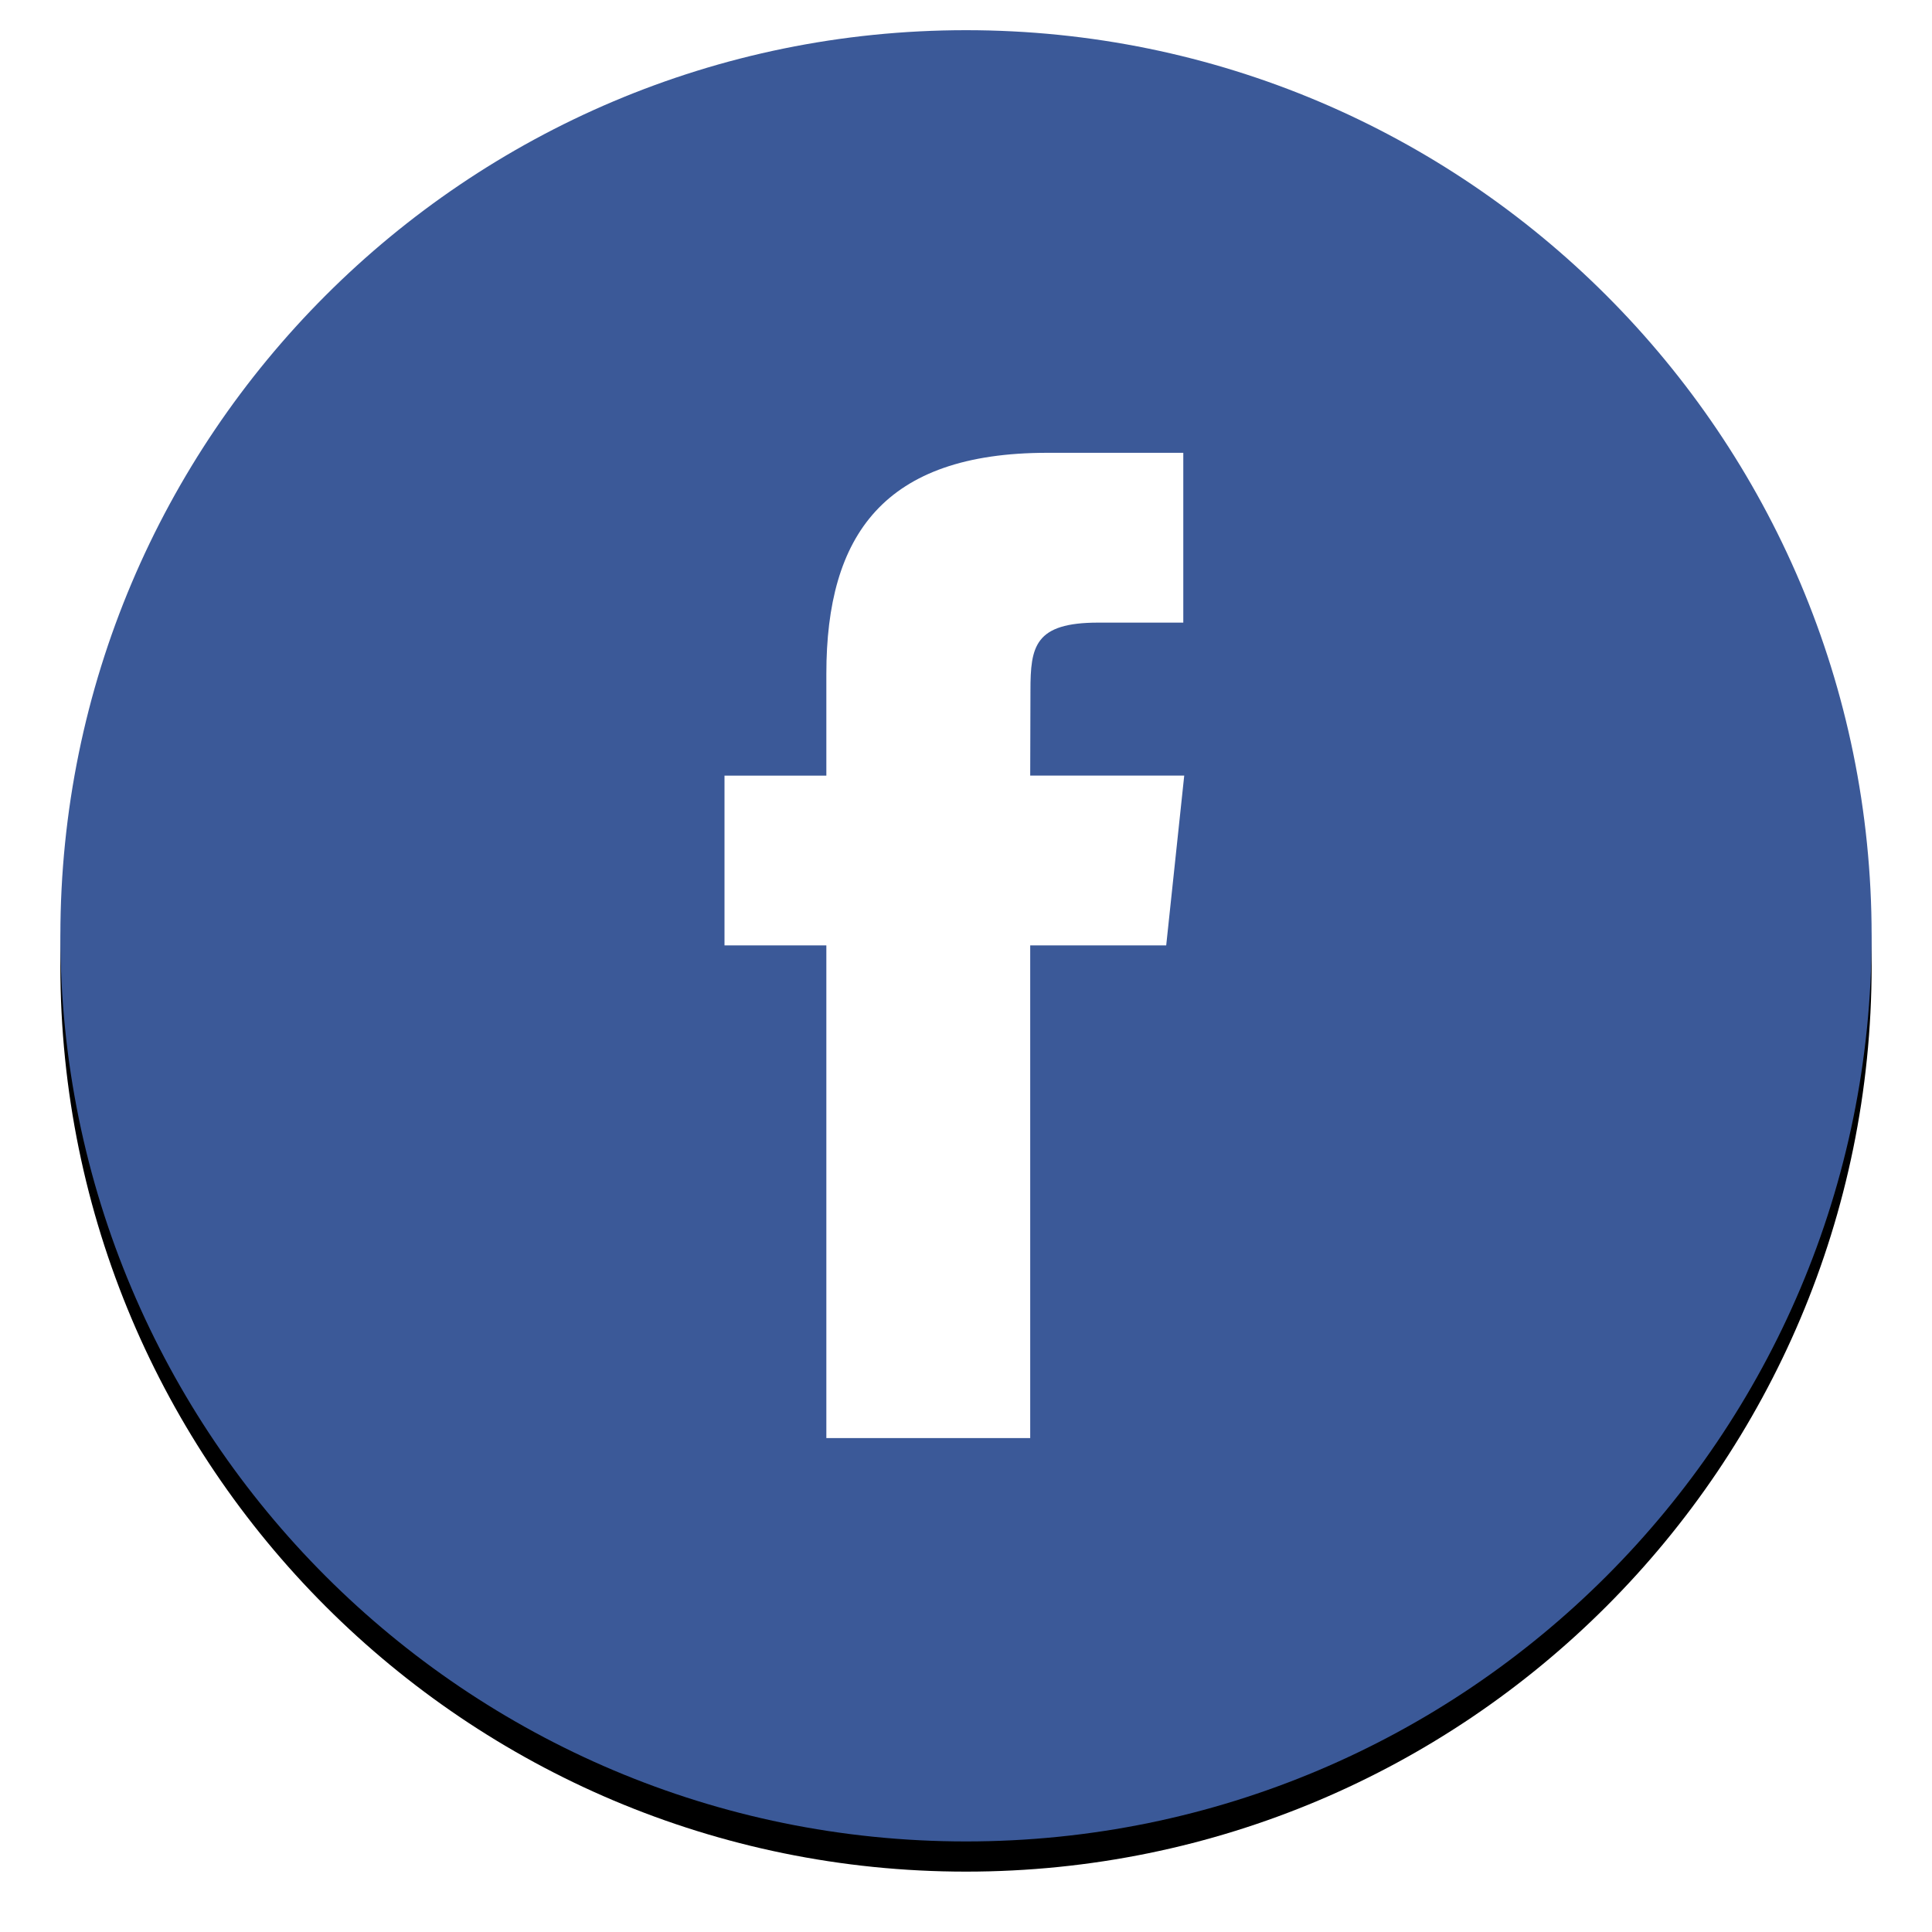
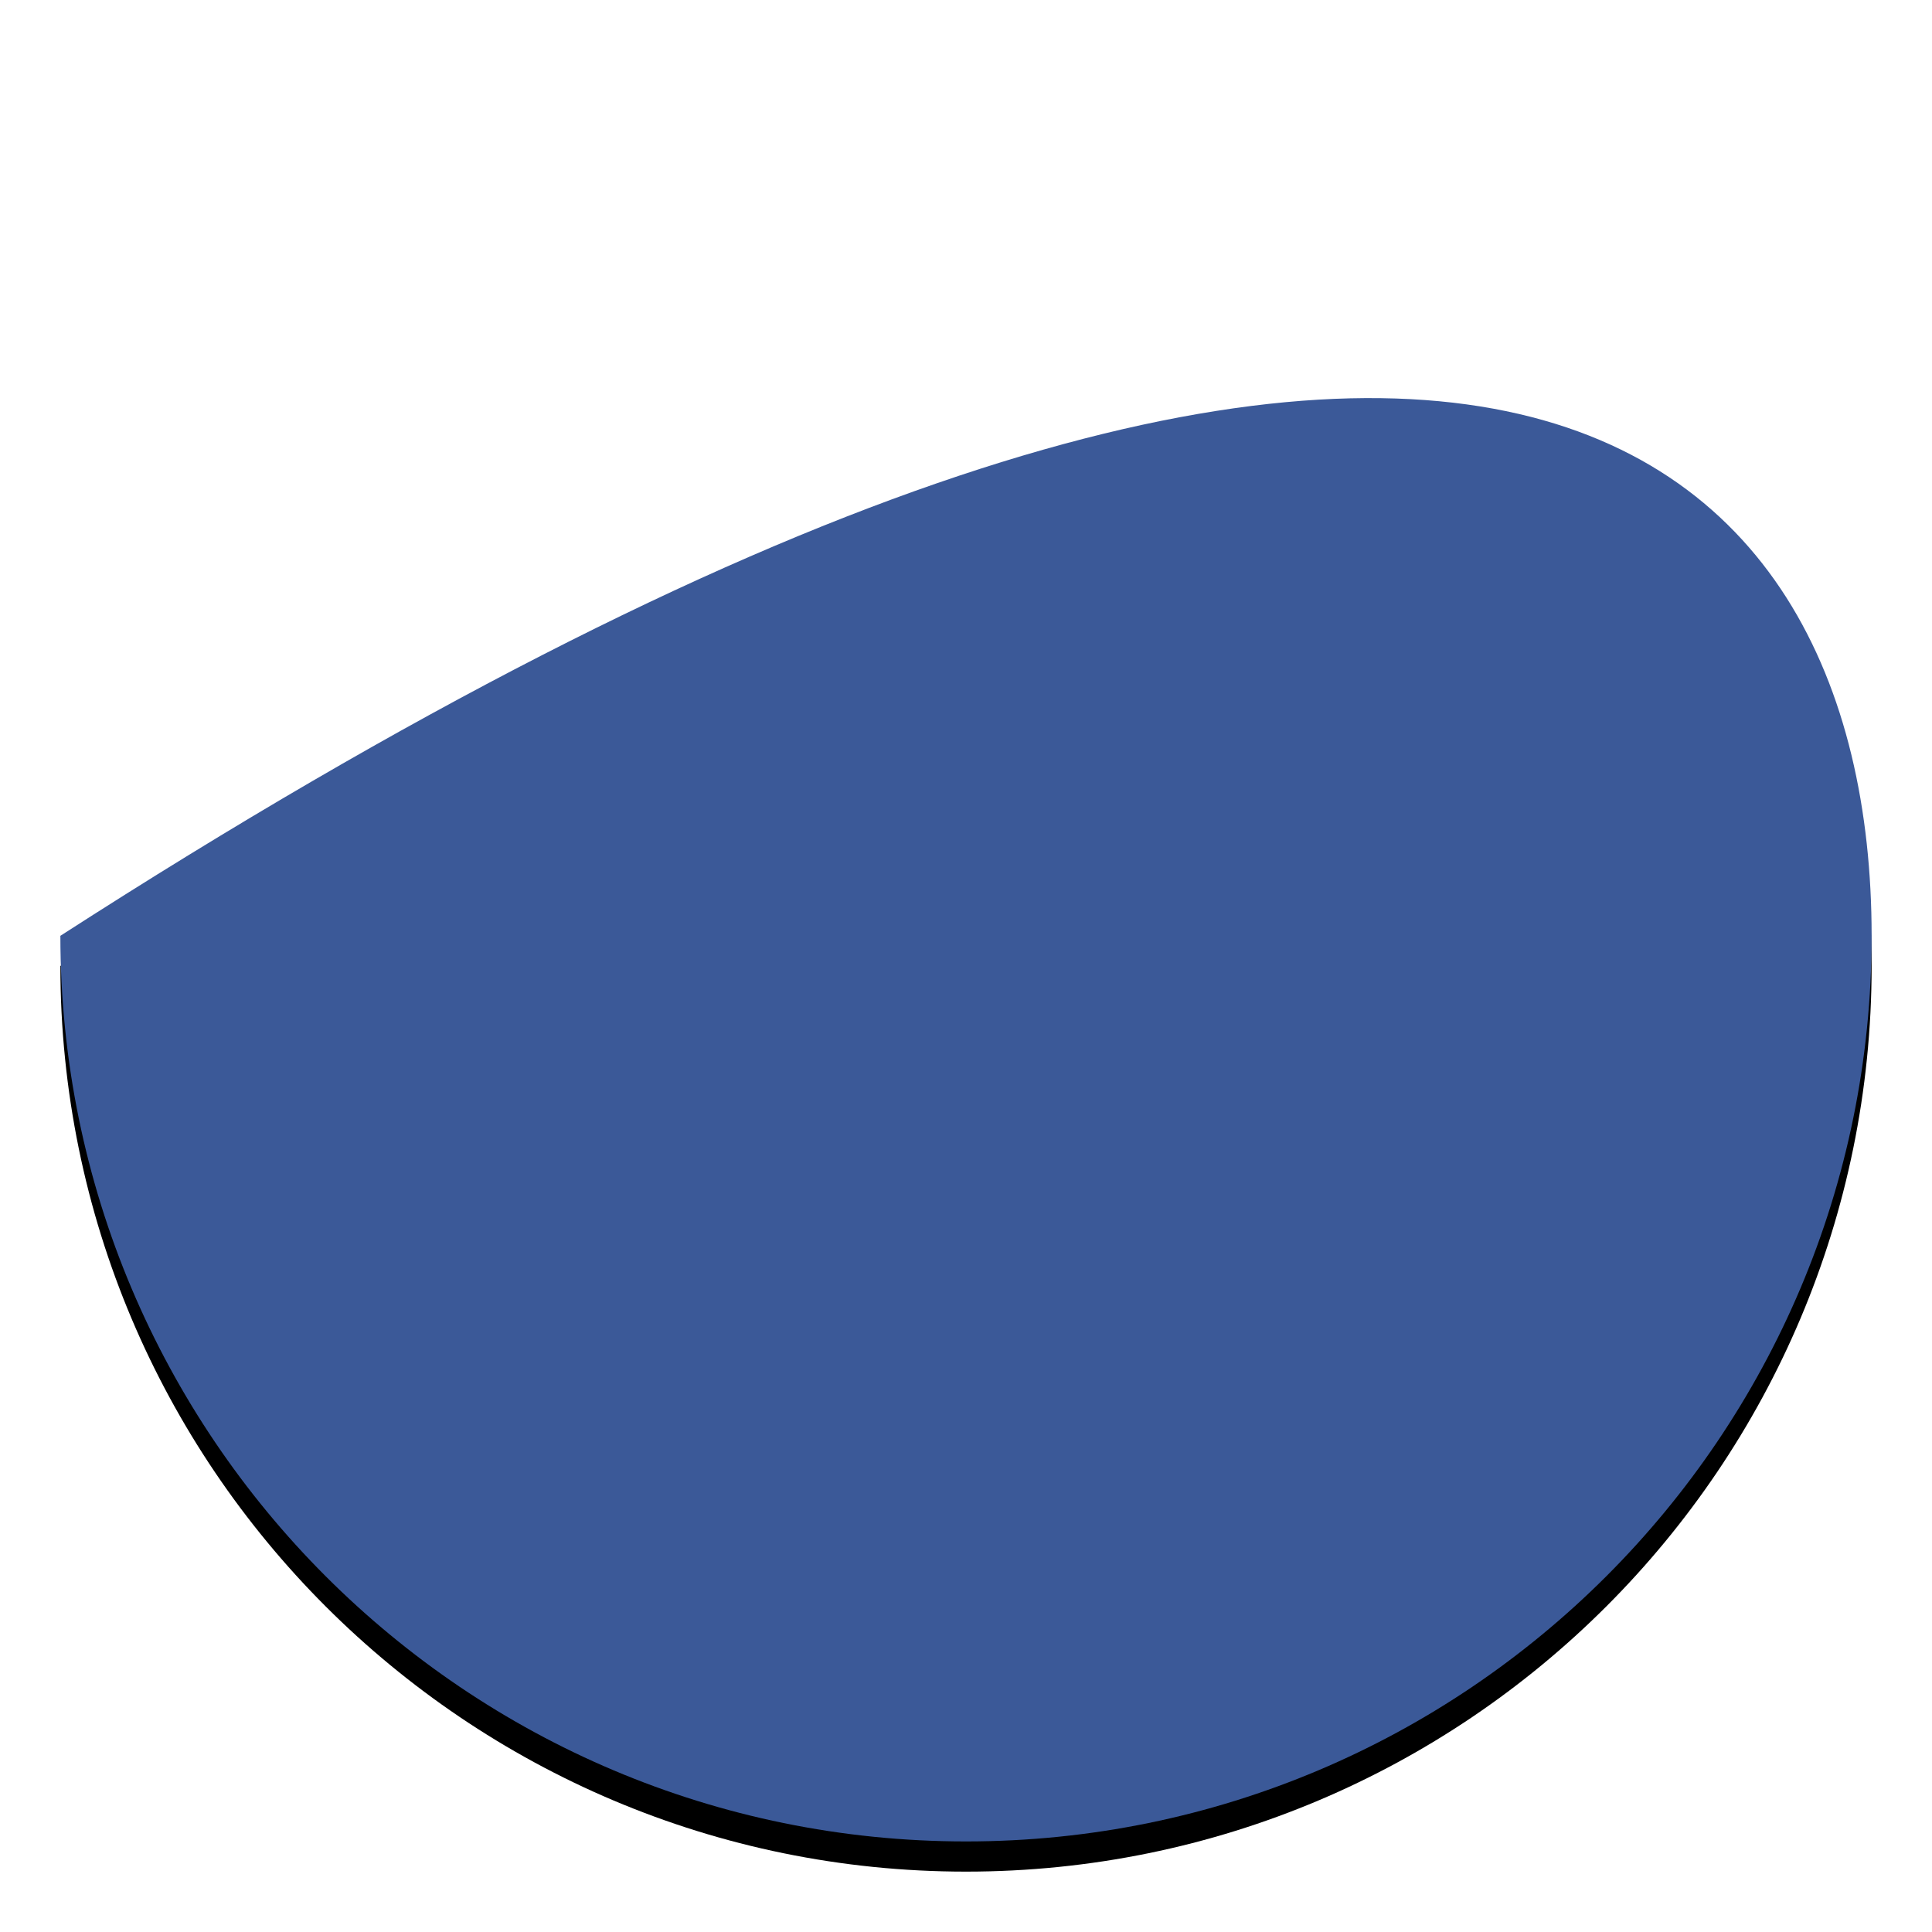
<svg xmlns="http://www.w3.org/2000/svg" xmlns:xlink="http://www.w3.org/1999/xlink" width="64px" height="64px" viewBox="0 0 64 64" version="1.1">
  <title>B7F4962F-4074-4875-A240-82FDB5B6103C_Color</title>
  <desc>Created with sketchtool.</desc>
  <defs>
-     <path d="M0,30 C0,13.431 13.431,0 30,0 C46.569,0 60,13.431 60,30 C60,46.569 46.569,60 30,60 C13.431,60 0,46.569 0,30 Z" id="path-1" />
+     <path d="M0,30 C46.569,0 60,13.431 60,30 C60,46.569 46.569,60 30,60 C13.431,60 0,46.569 0,30 Z" id="path-1" />
    <filter x="-5.8%" y="-4.2%" width="111.7%" height="111.7%" filterUnits="objectBoundingBox" id="filter-2">
      <feOffset dx="0" dy="1" in="SourceAlpha" result="shadowOffsetOuter1" />
      <feGaussianBlur stdDeviation="1" in="shadowOffsetOuter1" result="shadowBlurOuter1" />
      <feColorMatrix values="0 0 0 0 0   0 0 0 0 0   0 0 0 0 0  0 0 0 0.2 0" type="matrix" in="shadowBlurOuter1" />
    </filter>
  </defs>
  <g id="UX" stroke="none" stroke-width="1" fill="none" fill-rule="evenodd">
    <g id="01_LOGIN" transform="translate(-558, -555)">
      <g id="panel_login" transform="translate(345, 102)">
        <g id="Facebook" transform="translate(215, 454)">
          <g id="back">
            <use fill="black" fill-opacity="1" filter="url(#filter-2)" xlink:href="#path-1" />
            <use fill="#3B5998" fill-rule="evenodd" xlink:href="#path-1" />
          </g>
-           <path d="M32.127,46.639 L32.127,30.318 L36.632,30.318 L37.229,24.693 L32.127,24.693 L32.135,21.878 C32.135,20.411 32.274,19.625 34.381,19.625 L37.198,19.625 L37.198,14 L32.691,14 C27.279,14 25.374,16.728 25.374,21.317 L25.374,24.694 L22,24.694 L22,30.318 L25.374,30.318 L25.374,46.639 L32.127,46.639 Z" id="Shape" fill="#FFFFFF" />
        </g>
      </g>
    </g>
  </g>
</svg>